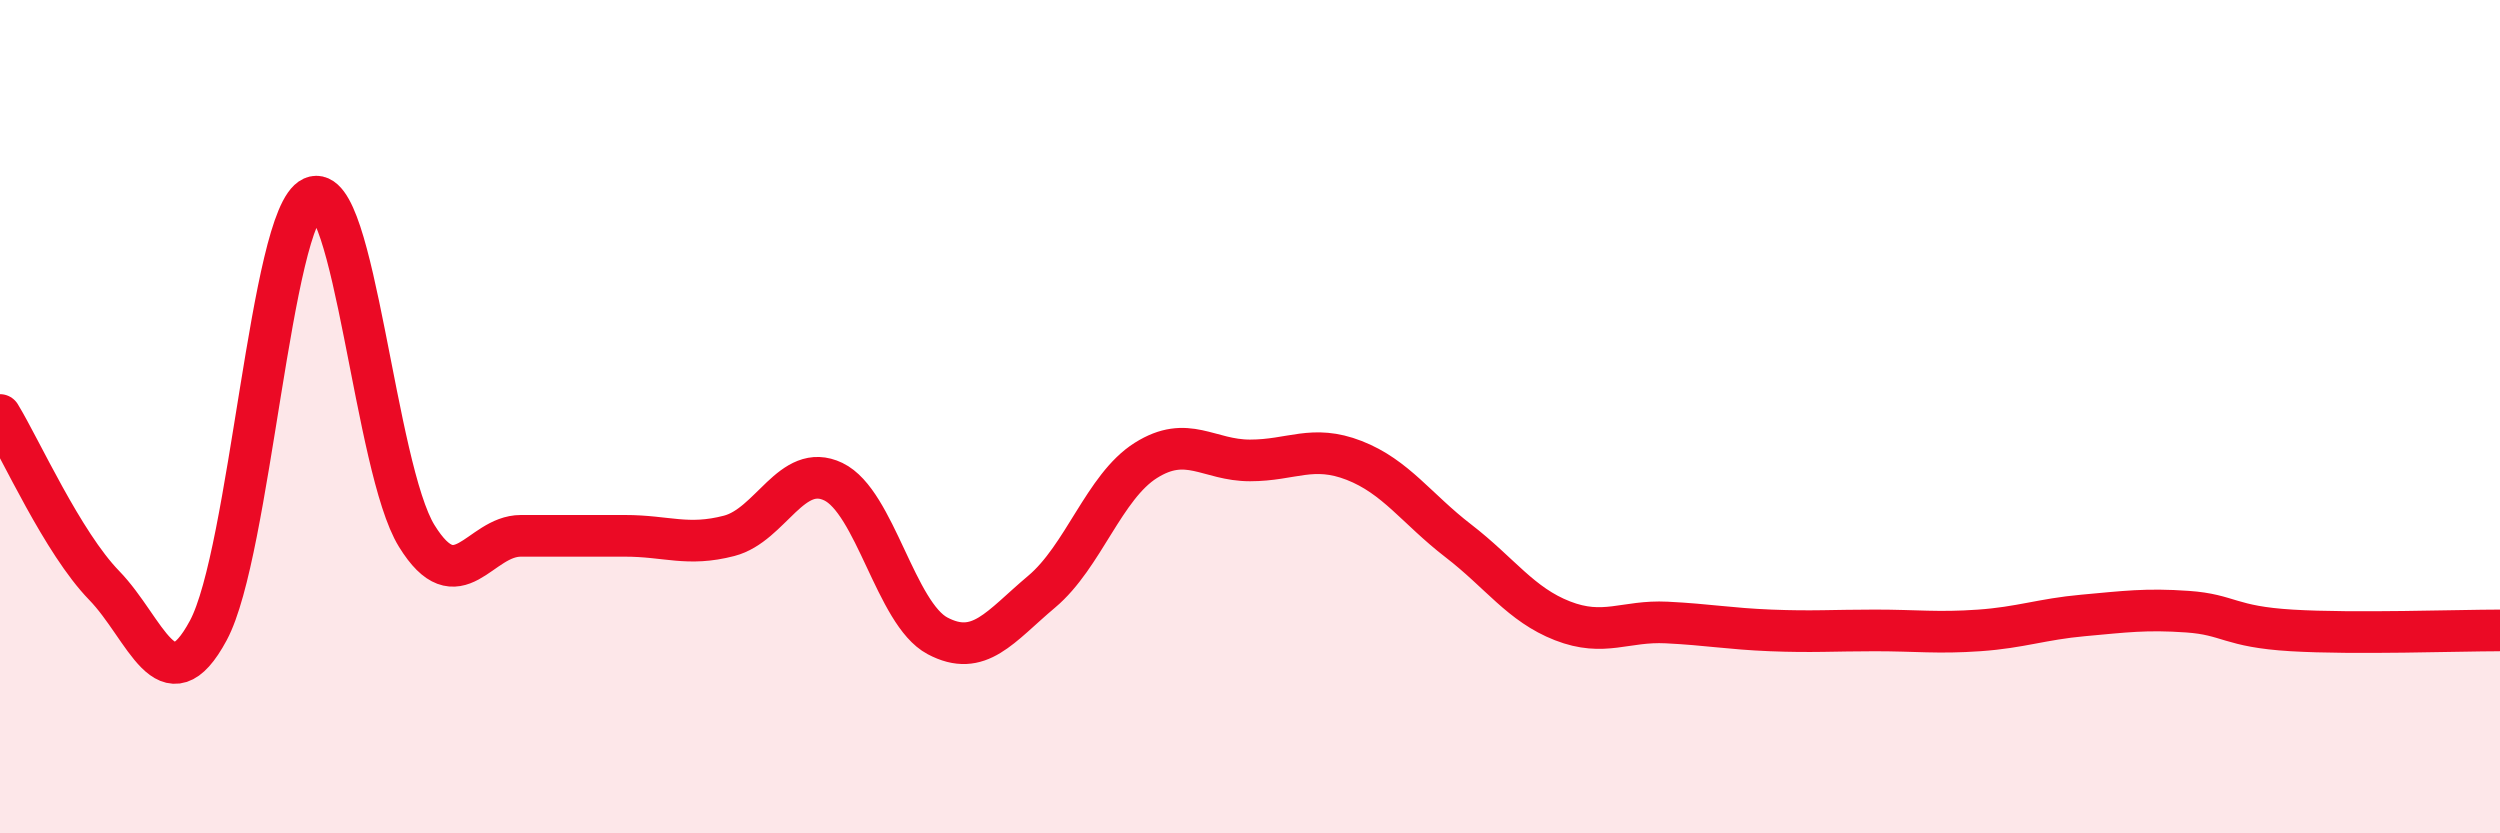
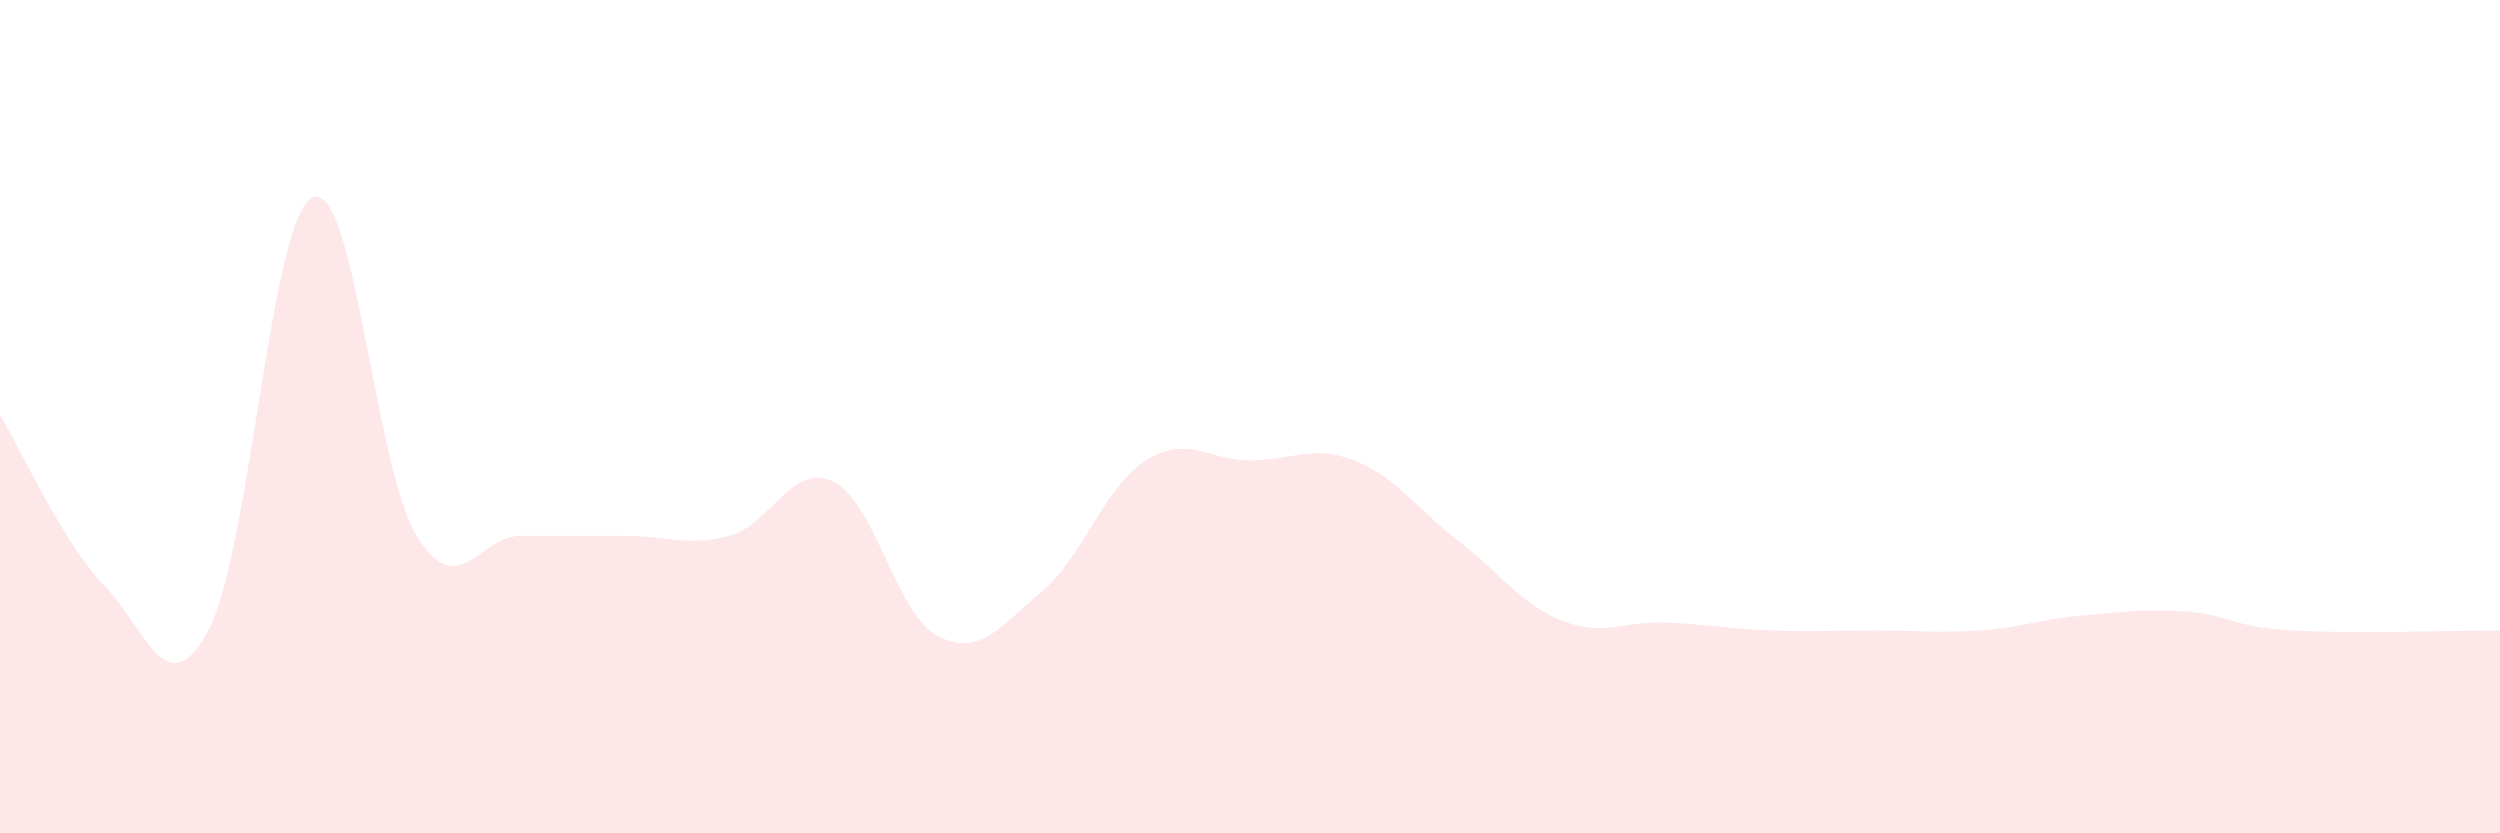
<svg xmlns="http://www.w3.org/2000/svg" width="60" height="20" viewBox="0 0 60 20">
  <path d="M 0,9.96 C 0.5,10.78 1.5,13.02 2.5,14.05 C 3.5,15.08 4,16.99 5,15.13 C 6,13.27 6.5,5.19 7.5,4.74 C 8.5,4.29 9,11.24 10,12.86 C 11,14.48 11.5,12.86 12.5,12.86 C 13.5,12.86 14,12.86 15,12.86 C 16,12.86 16.5,13.12 17.5,12.86 C 18.5,12.6 19,11.08 20,11.56 C 21,12.04 21.5,14.73 22.5,15.26 C 23.5,15.79 24,15.04 25,14.2 C 26,13.36 26.5,11.68 27.5,11.05 C 28.5,10.42 29,11.05 30,11.05 C 31,11.05 31.5,10.66 32.5,11.05 C 33.5,11.44 34,12.21 35,12.98 C 36,13.75 36.5,14.51 37.5,14.9 C 38.5,15.29 39,14.89 40,14.94 C 41,14.99 41.5,15.09 42.5,15.13 C 43.5,15.17 44,15.13 45,15.13 C 46,15.13 46.5,15.2 47.5,15.13 C 48.5,15.06 49,14.86 50,14.77 C 51,14.68 51.5,14.61 52.5,14.68 C 53.5,14.75 53.5,15.04 55,15.13 C 56.5,15.22 59,15.13 60,15.13L60 20L0 20Z" fill="#EB0A25" opacity="0.1" stroke-linecap="round" stroke-linejoin="round" />
-   <path d="M 0,9.96 C 0.5,10.78 1.5,13.02 2.5,14.05 C 3.5,15.08 4,16.99 5,15.13 C 6,13.27 6.5,5.19 7.5,4.74 C 8.5,4.29 9,11.24 10,12.86 C 11,14.48 11.5,12.86 12.5,12.86 C 13.5,12.86 14,12.86 15,12.86 C 16,12.86 16.5,13.12 17.5,12.86 C 18.5,12.6 19,11.08 20,11.56 C 21,12.04 21.5,14.73 22.5,15.26 C 23.5,15.79 24,15.04 25,14.2 C 26,13.36 26.5,11.68 27.5,11.05 C 28.5,10.42 29,11.05 30,11.05 C 31,11.05 31.5,10.66 32.5,11.05 C 33.5,11.44 34,12.21 35,12.98 C 36,13.75 36.5,14.51 37.5,14.9 C 38.5,15.29 39,14.89 40,14.94 C 41,14.99 41.5,15.09 42.5,15.13 C 43.5,15.17 44,15.13 45,15.13 C 46,15.13 46.5,15.2 47.5,15.13 C 48.5,15.06 49,14.86 50,14.77 C 51,14.68 51.5,14.61 52.5,14.68 C 53.5,14.75 53.5,15.04 55,15.13 C 56.5,15.22 59,15.13 60,15.13" stroke="#EB0A25" stroke-width="1" fill="none" stroke-linecap="round" stroke-linejoin="round" />
</svg>